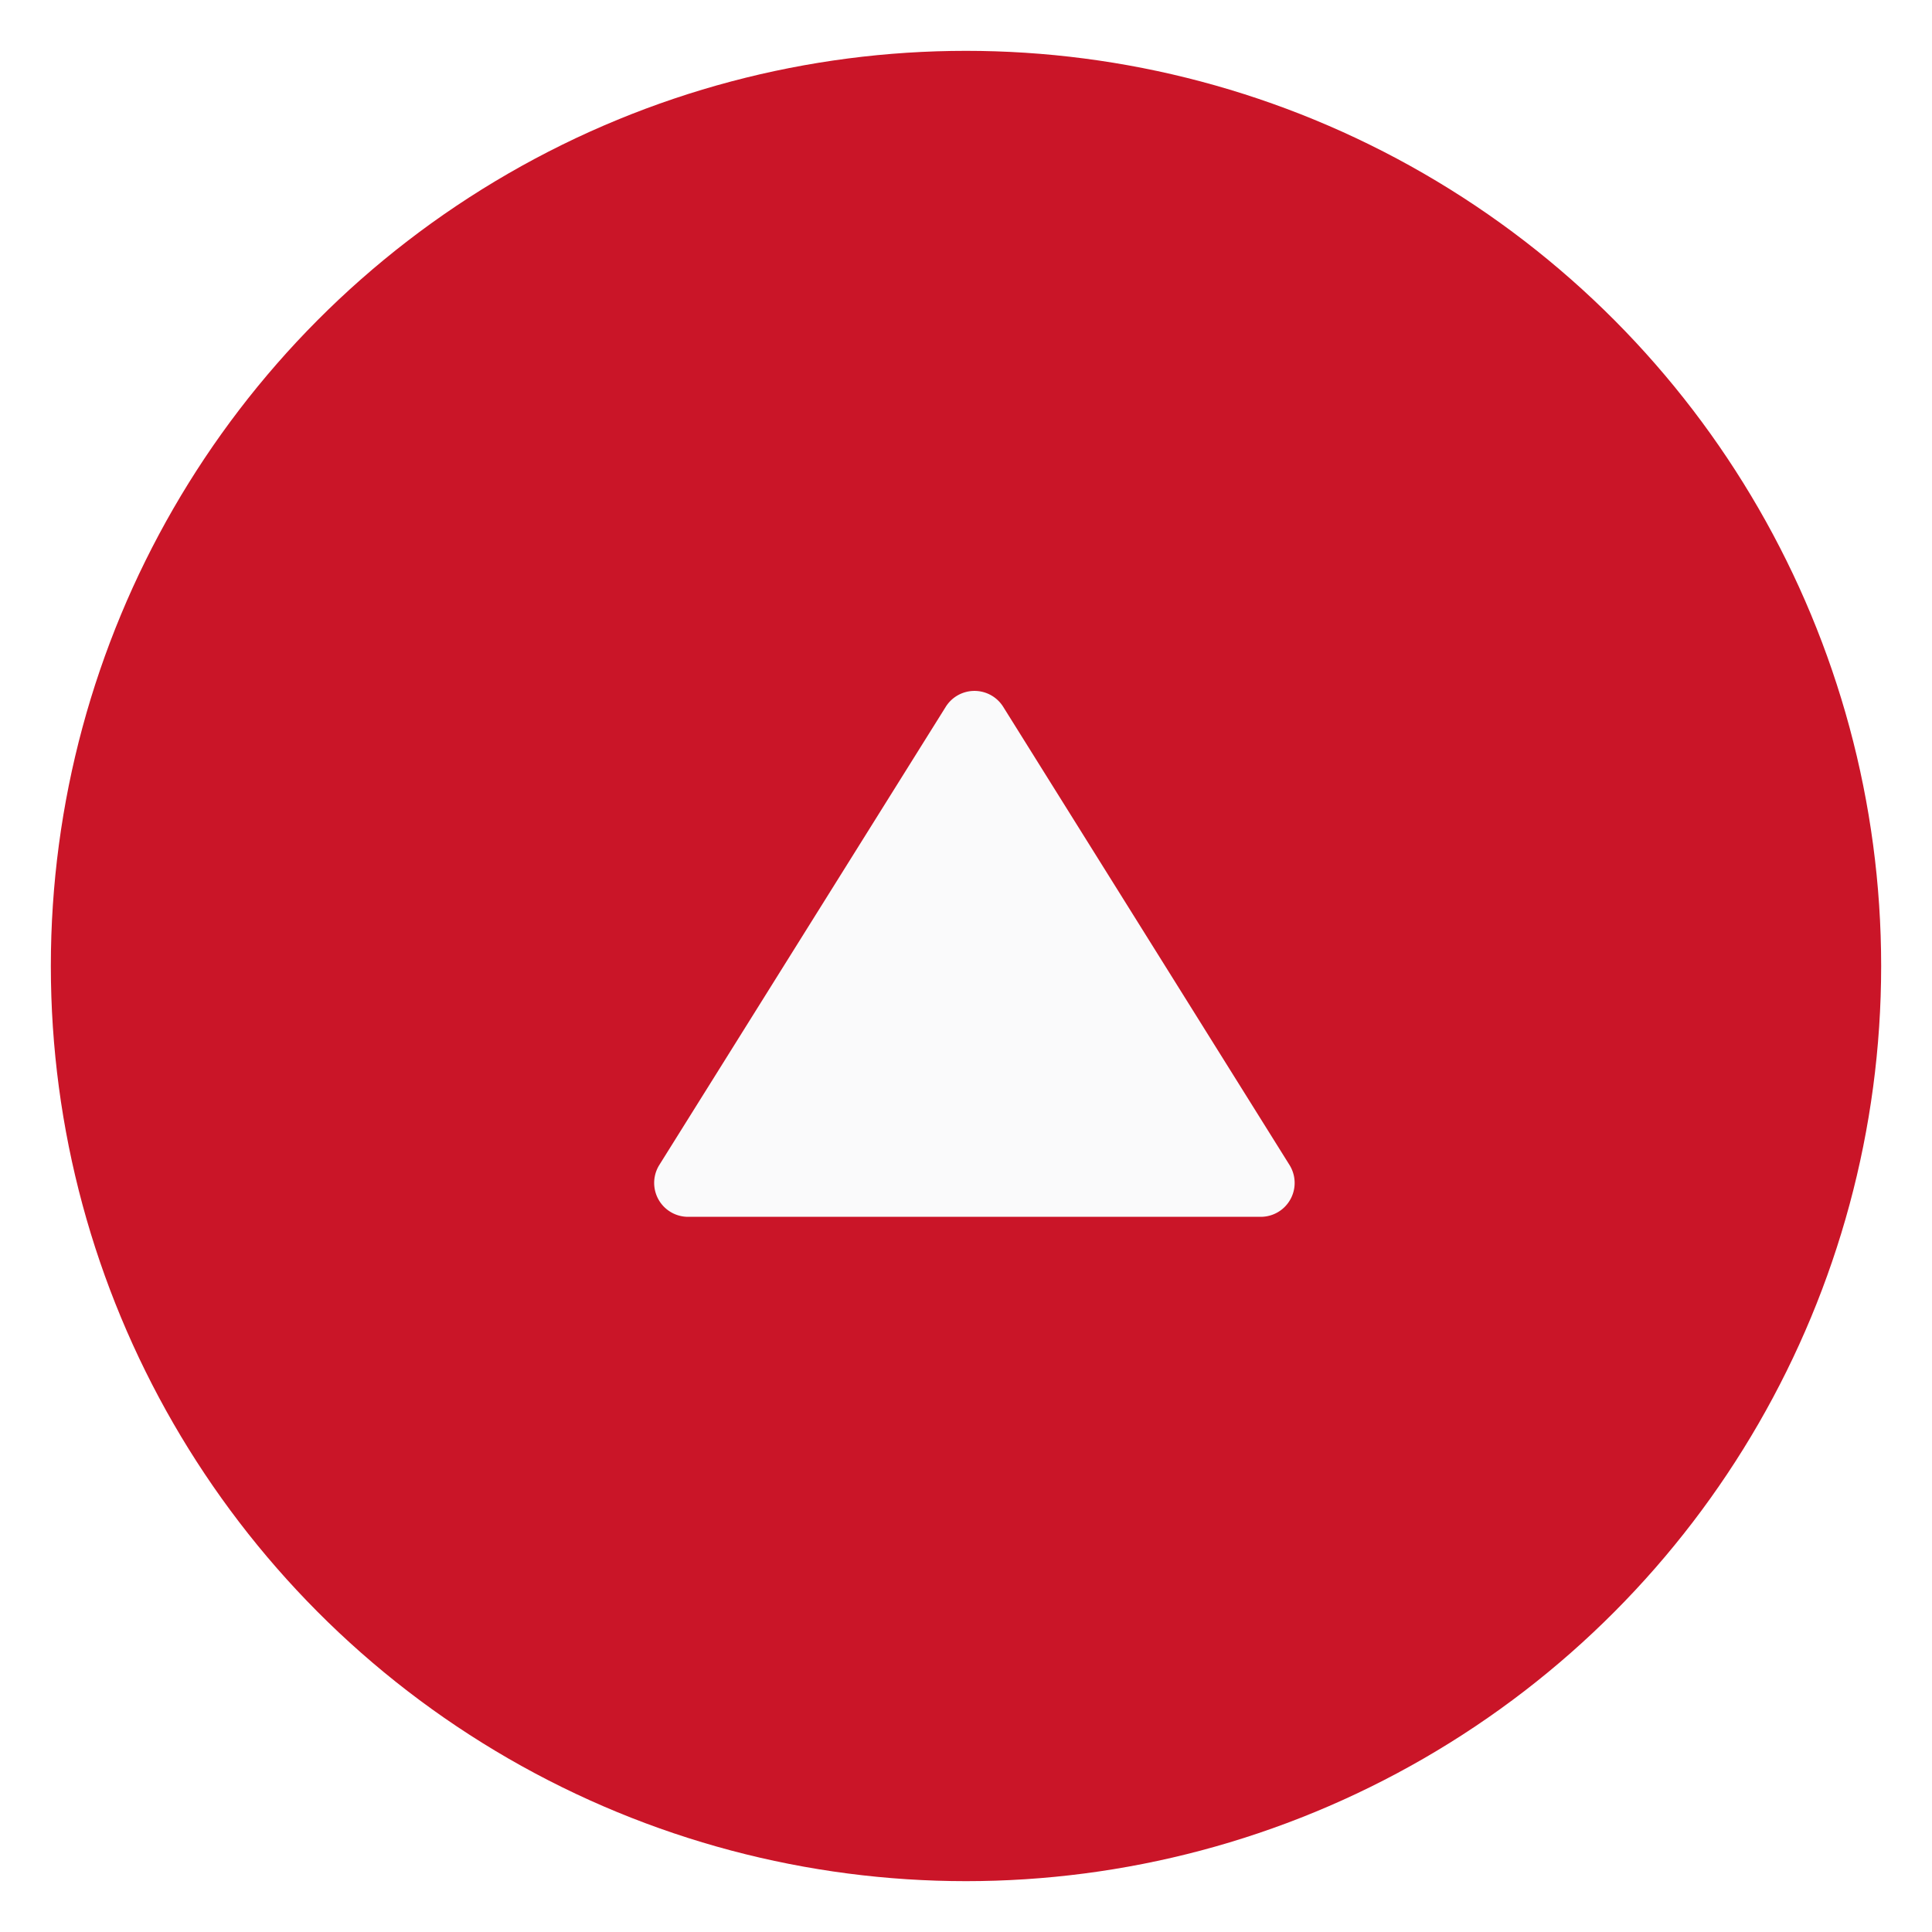
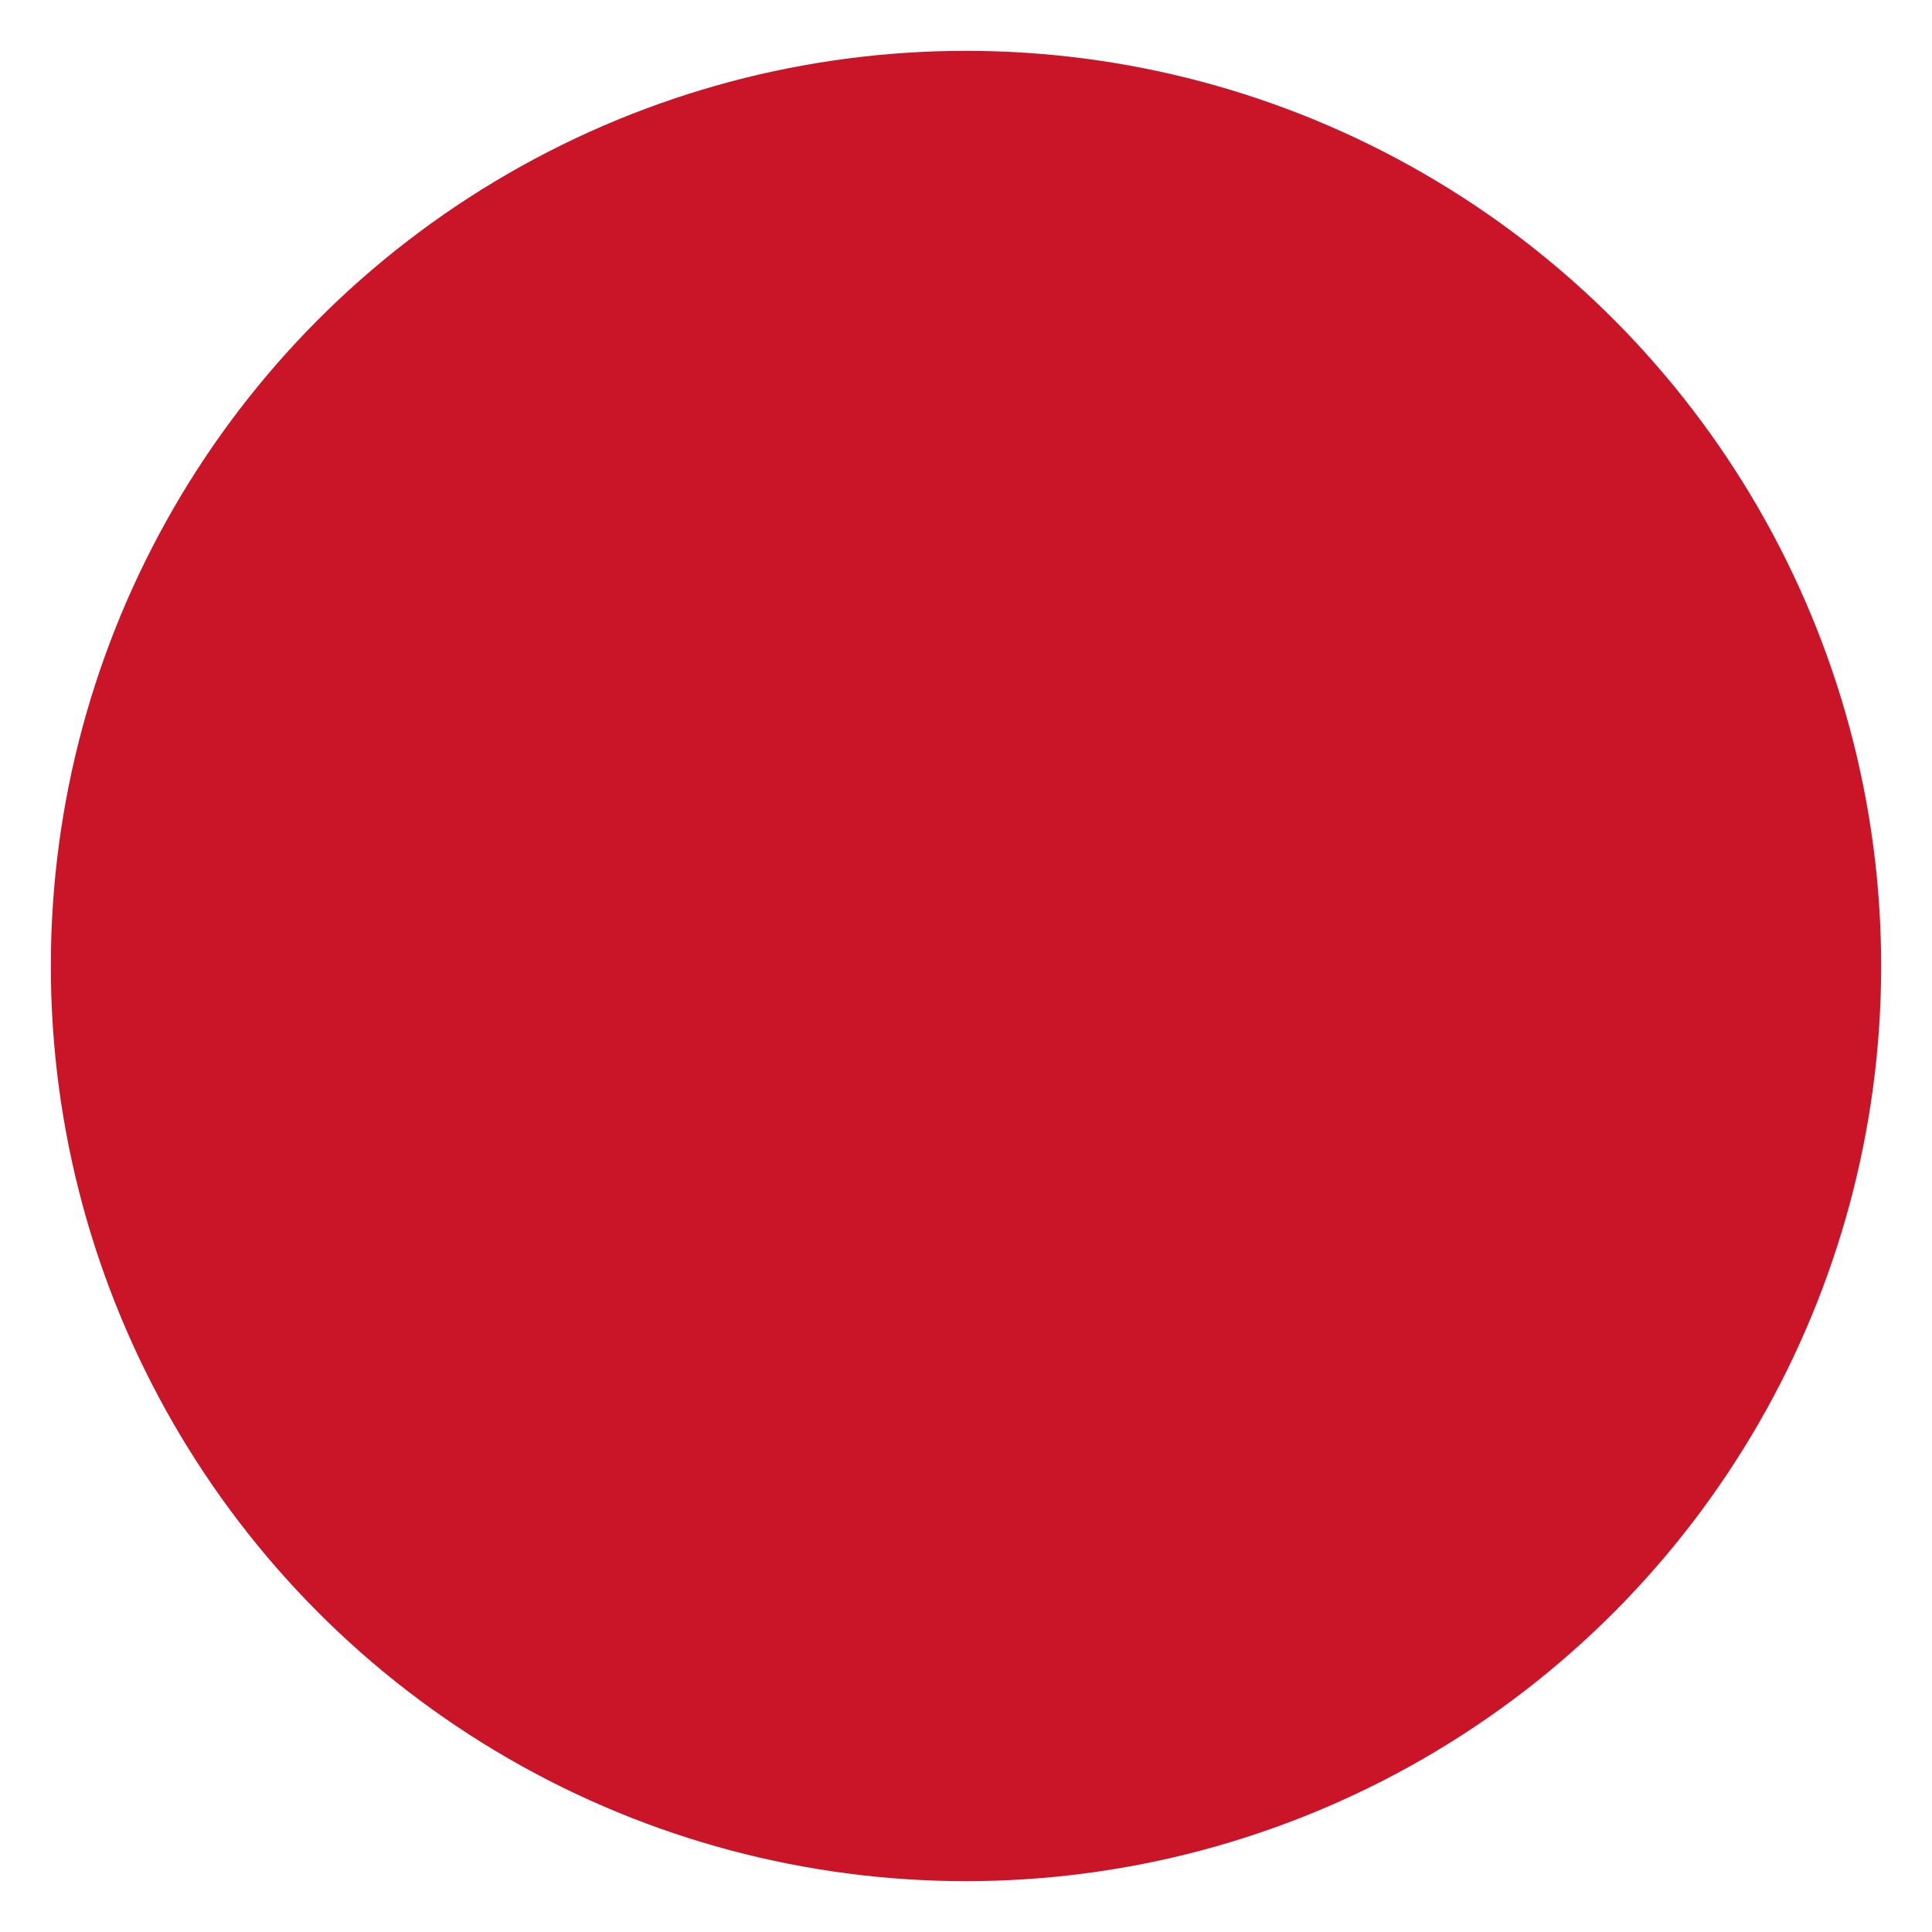
<svg xmlns="http://www.w3.org/2000/svg" width="57" height="57" viewBox="0 0 57 57">
  <defs>
    <filter id="楕円形_2" x="0" y="0" width="57" height="57" filterUnits="userSpaceOnUse">
      <feOffset dy="1" input="SourceAlpha" />
      <feGaussianBlur stdDeviation="0.5" result="blur" />
      <feFlood flood-color="#d9d9d9" />
      <feComposite operator="in" in2="blur" />
      <feComposite in="SourceGraphic" />
    </filter>
  </defs>
  <g id="グループ_332" data-name="グループ 332" transform="translate(-1518.5 -916.5)">
    <g transform="matrix(1, 0, 0, 1, 1518.5, 916.5)" filter="url(#楕円形_2)">
      <circle id="楕円形_2-2" data-name="楕円形 2" cx="27" cy="27" r="27" transform="translate(1.5 0.5)" fill="#ca1528" />
    </g>
-     <path id="多角形_3" data-name="多角形 3" d="M9.4,1.357a1,1,0,0,1,1.7,0L19.544,14.87A1,1,0,0,1,18.7,16.4H1.8a1,1,0,0,1-.848-1.53Z" transform="translate(1537 936)" fill="#fafafb" />
  </g>
</svg>